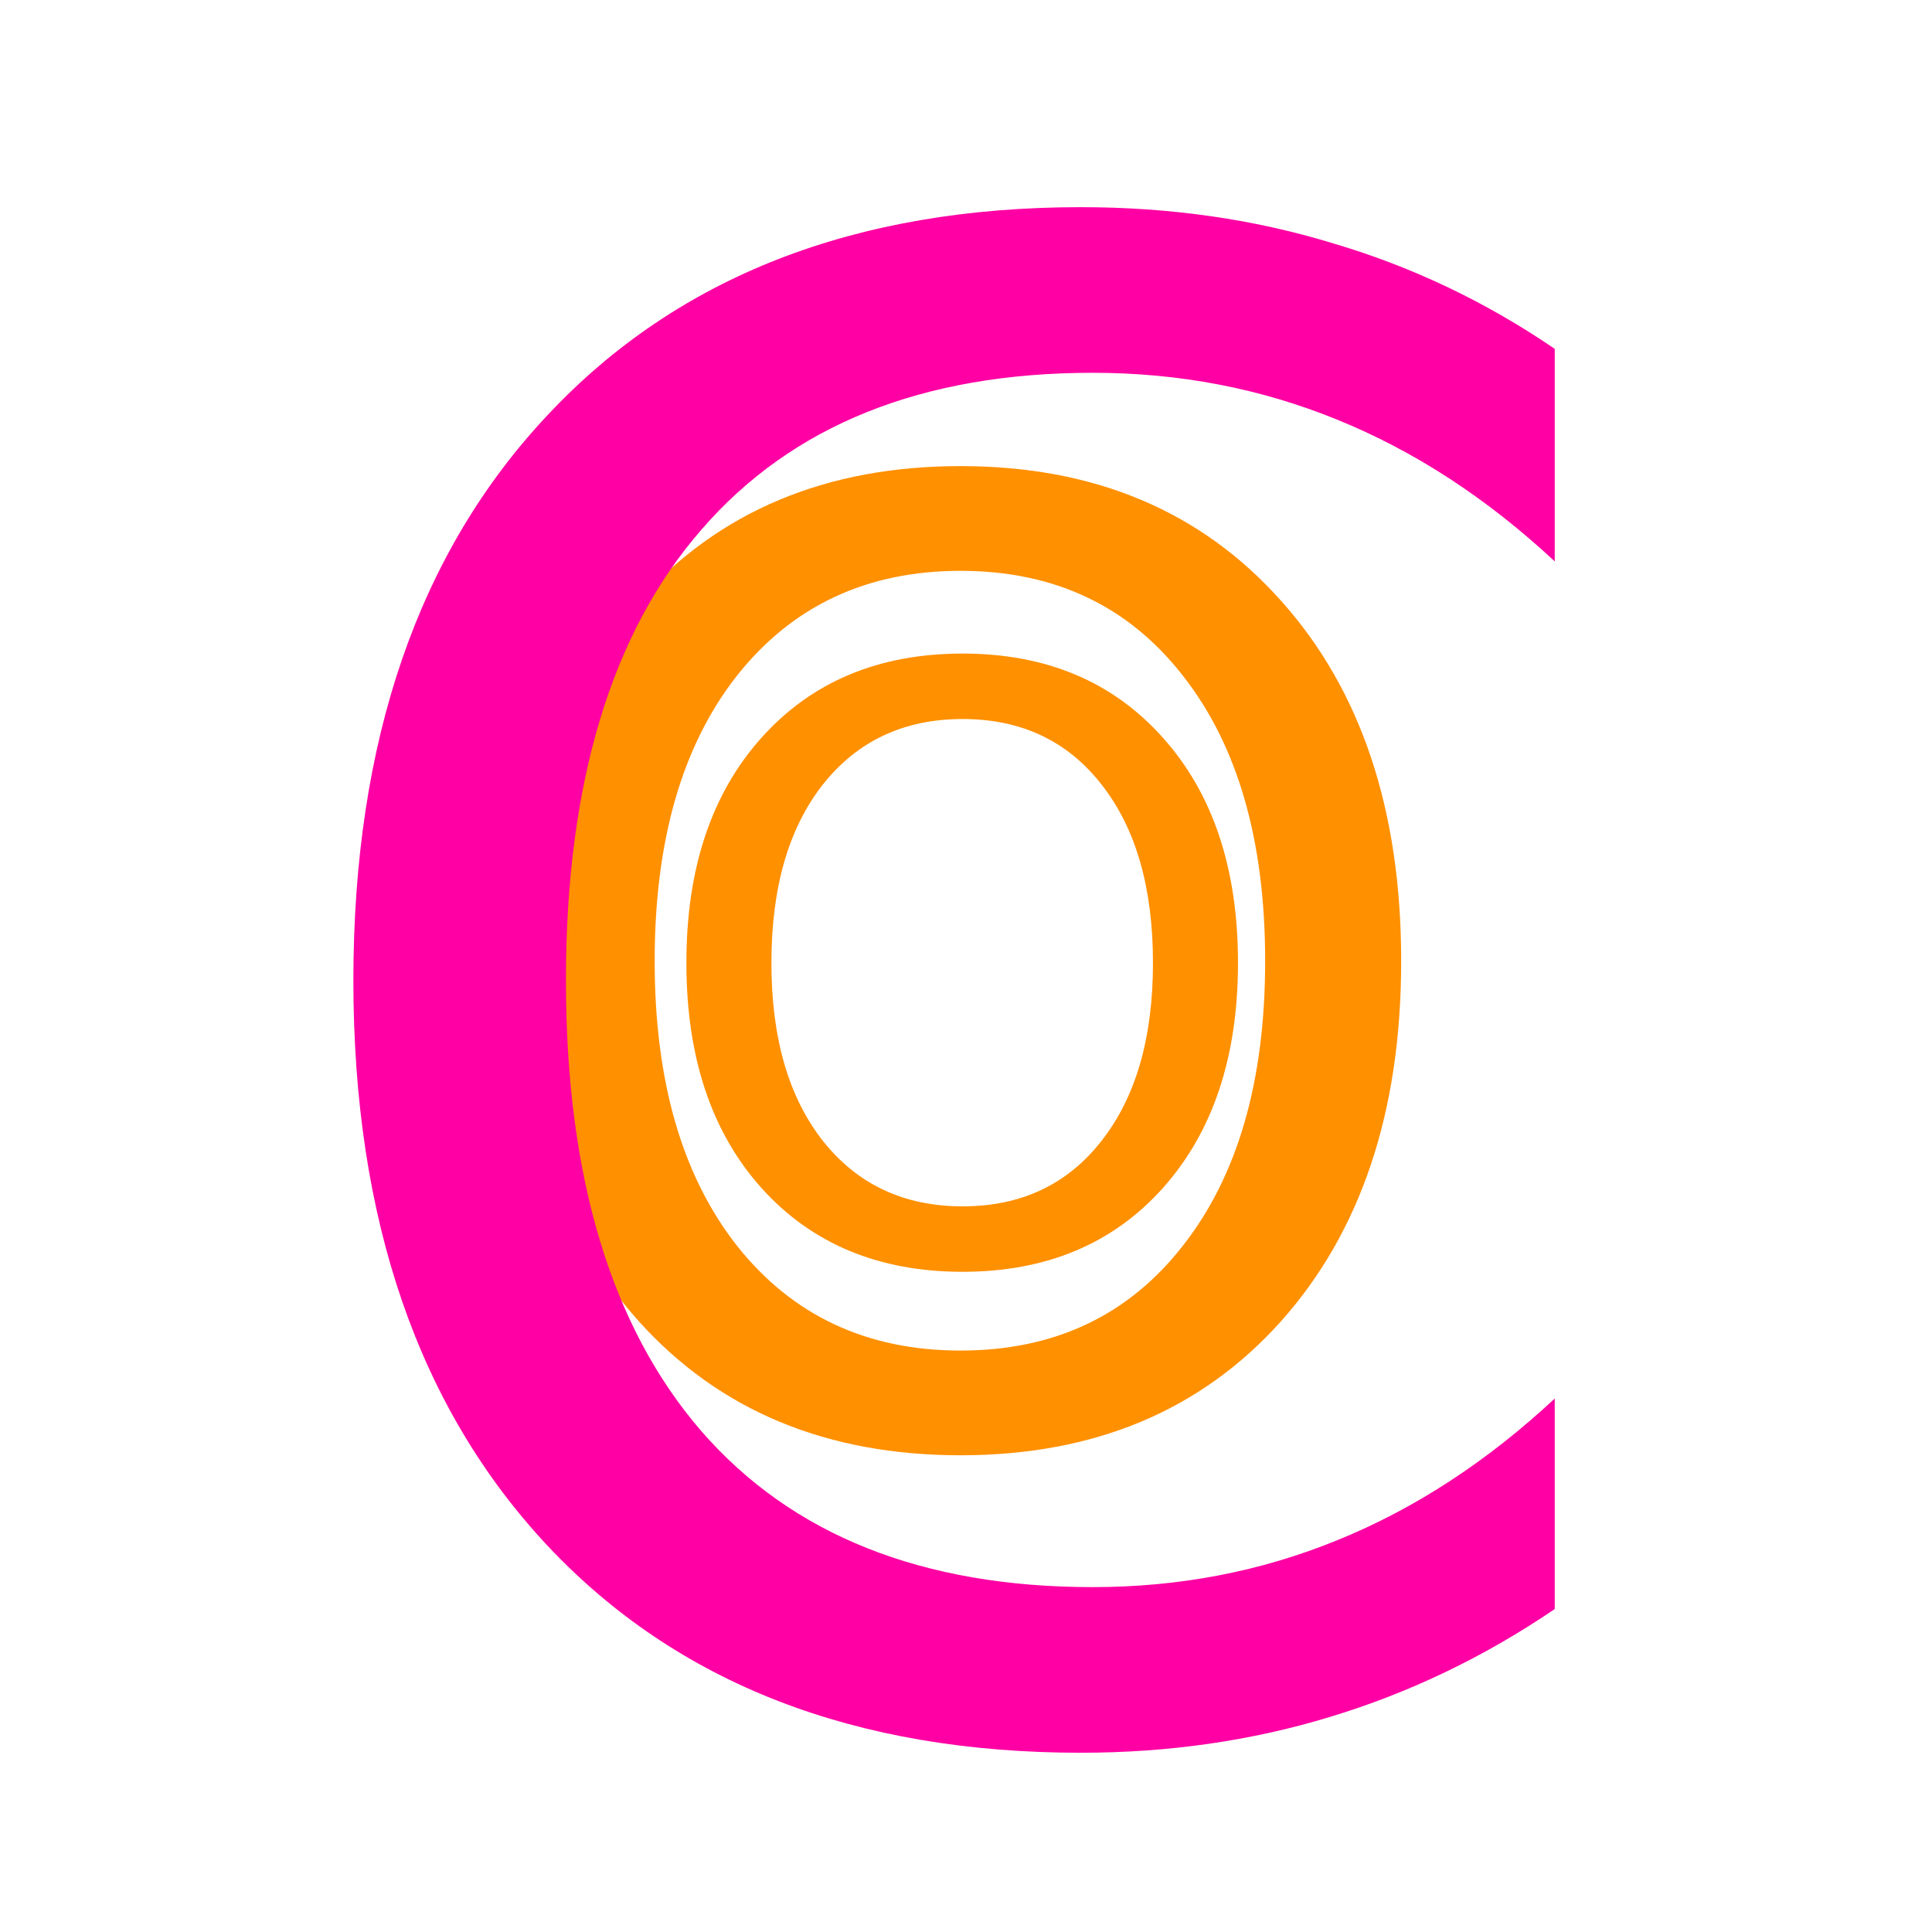
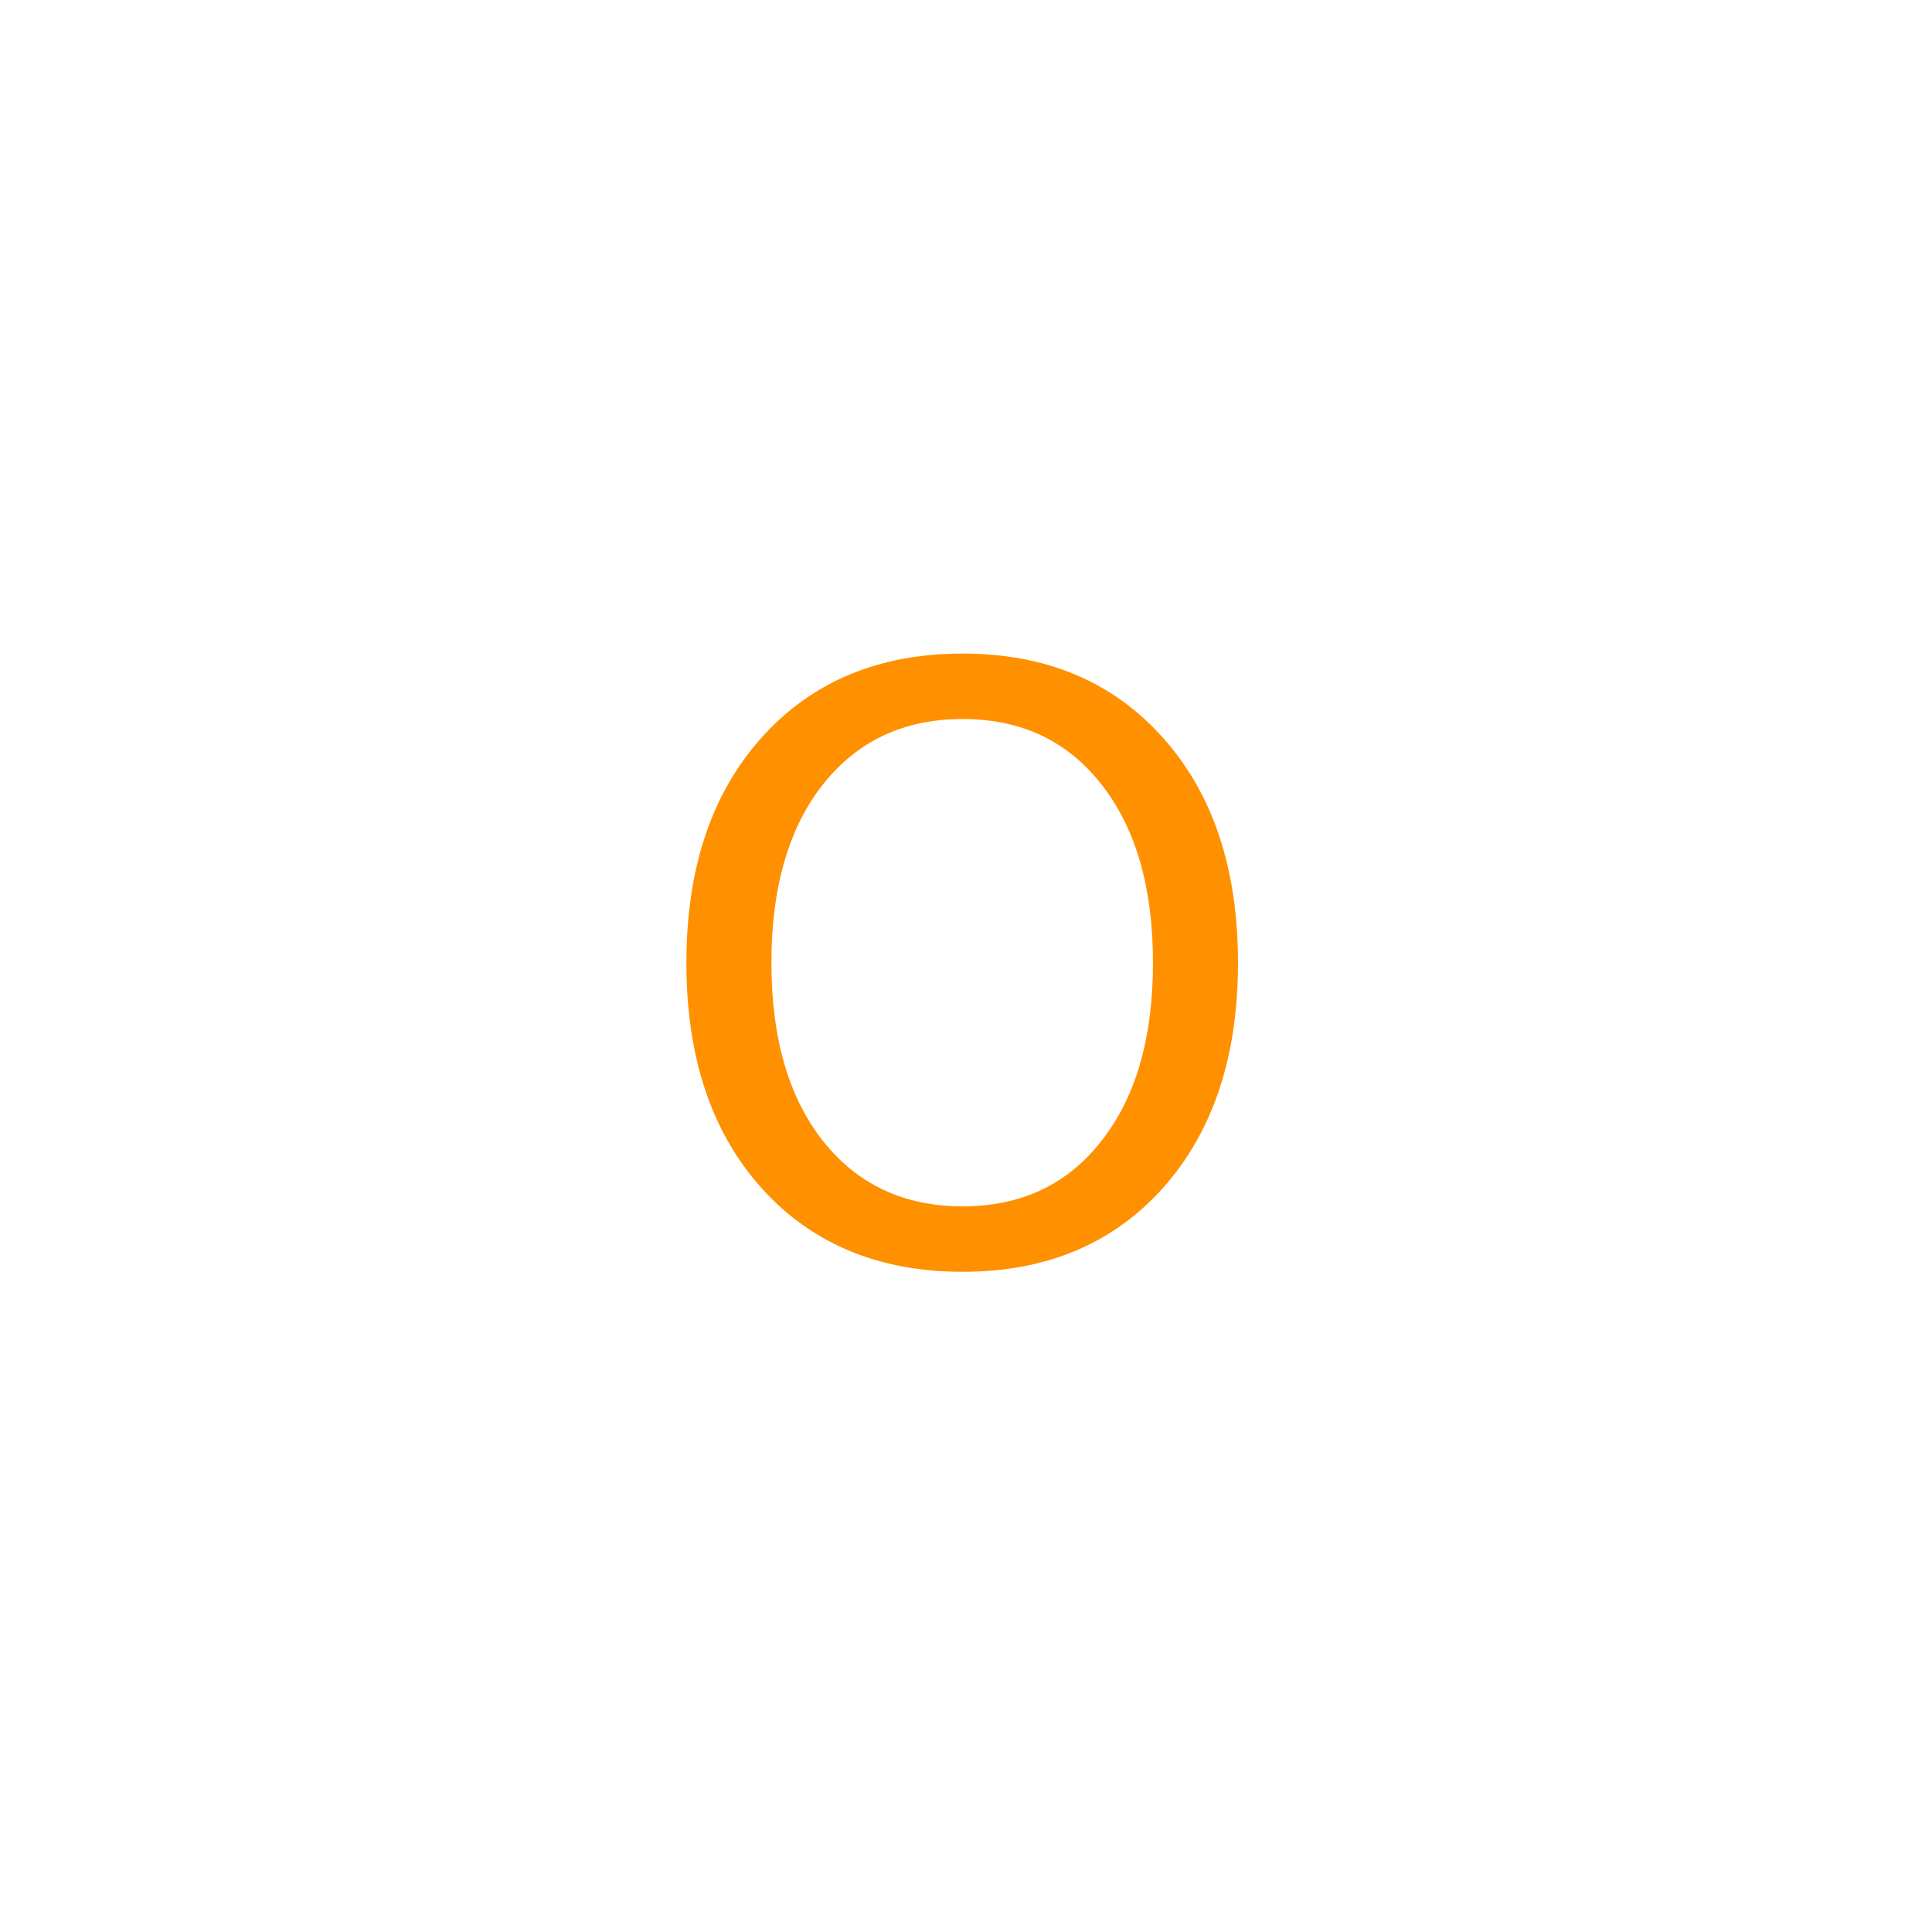
<svg xmlns="http://www.w3.org/2000/svg" version="1.1" width="100" height="100" style="background-color: rgb(23, 0, 71);" viewBox="0 0 100 100">
  <svg height="100" viewBox="0 0 100 100" width="100" version="1.1" data-fname="abc-o_9.svg" ica="0" style="background-color: rgb(23, 0, 71);">
    <g transform="translate(18,18) scale(0.64,0.64) rotate(0,50,50)" scale="0.64" xtranslate="18" ytranslate="18">
-       <path style="fill:#ff9000" d="m49.559 18.041q-11.362 0-18.076 8.47-6.662 8.47-6.662 23.086 0 14.564 6.662 23.034 6.714 8.47 18.076 8.47t17.973-8.47q6.662-8.47 6.662-23.034 0-14.616-6.662-23.086-6.611-8.47-17.973-8.47zm0-8.47q16.217 0 25.926 10.897 9.71 10.846 9.71 29.128 0 18.231-9.71 29.128-9.71 10.846-25.926 10.846-16.269 0-26.03-10.846-9.71-10.846-9.71-29.128 0-18.283 9.71-29.128 9.761-10.897 26.03-10.897z" idkol="ikol0" />
-     </g>
+       </g>
  </svg>
  <svg height="100" viewBox="0 0 100 100" width="100" version="1.1" data-fname="abc-o_9.svg" ica="1" style="background-color: rgb(23, 0, 71);">
    <g transform="translate(30,30) scale(0.4,0.4) rotate(0,50,50)" scale="0.4" xtranslate="30" ytranslate="30">
-       <path style="fill:#ff9000" d="m49.559 18.041q-11.362 0-18.076 8.47-6.662 8.47-6.662 23.086 0 14.564 6.662 23.034 6.714 8.47 18.076 8.47t17.973-8.47q6.662-8.47 6.662-23.034 0-14.616-6.662-23.086-6.611-8.47-17.973-8.47zm0-8.47q16.217 0 25.926 10.897 9.71 10.846 9.71 29.128 0 18.231-9.71 29.128-9.71 10.846-25.926 10.846-16.269 0-26.03-10.846-9.71-10.846-9.71-29.128 0-18.283 9.71-29.128 9.761-10.897 26.03-10.897z" idkol="ikol0" />
+       <path style="fill:#ff9000" d="m49.559 18.041q-11.362 0-18.076 8.47-6.662 8.47-6.662 23.086 0 14.564 6.662 23.034 6.714 8.47 18.076 8.47t17.973-8.47q6.662-8.47 6.662-23.034 0-14.616-6.662-23.086-6.611-8.47-17.973-8.47m0-8.47q16.217 0 25.926 10.897 9.71 10.846 9.71 29.128 0 18.231-9.71 29.128-9.71 10.846-25.926 10.846-16.269 0-26.03-10.846-9.71-10.846-9.71-29.128 0-18.283 9.71-29.128 9.761-10.897 26.03-10.897z" idkol="ikol0" />
    </g>
  </svg>
  <svg height="100" viewBox="0 0 100 100" width="100" version="1.1" data-fname="abc-c_9.svg" ica="2" style="background-color: rgb(23, 0, 71);">
    <g transform="translate(0,0) scale(1,1) rotate(0,50,50)" scale="1" xtranslate="0" ytranslate="0">
-       <path style="fill:#ff00a4" d="m80.473 18.056v11.001q-5.268-4.906-11.259-7.334-5.939-2.427-12.653-2.427-13.221 0-20.245 8.108-7.024 8.057-7.024 23.344 0 15.236 7.024 23.344 7.024 8.057 20.245 8.057 6.714 0 12.653-2.427 5.991-2.427 11.259-7.334v10.897q-5.474 3.719-11.62 5.578-6.094 1.859-12.912 1.859-17.508 0-27.579-10.691-10.071-10.742-10.071-29.283 0-18.593 10.071-29.283 10.071-10.742 27.579-10.742 6.921 0 13.015 1.859 6.146 1.808 11.517 5.474z" idkol="ikol0" />
-     </g>
+       </g>
  </svg>
</svg>